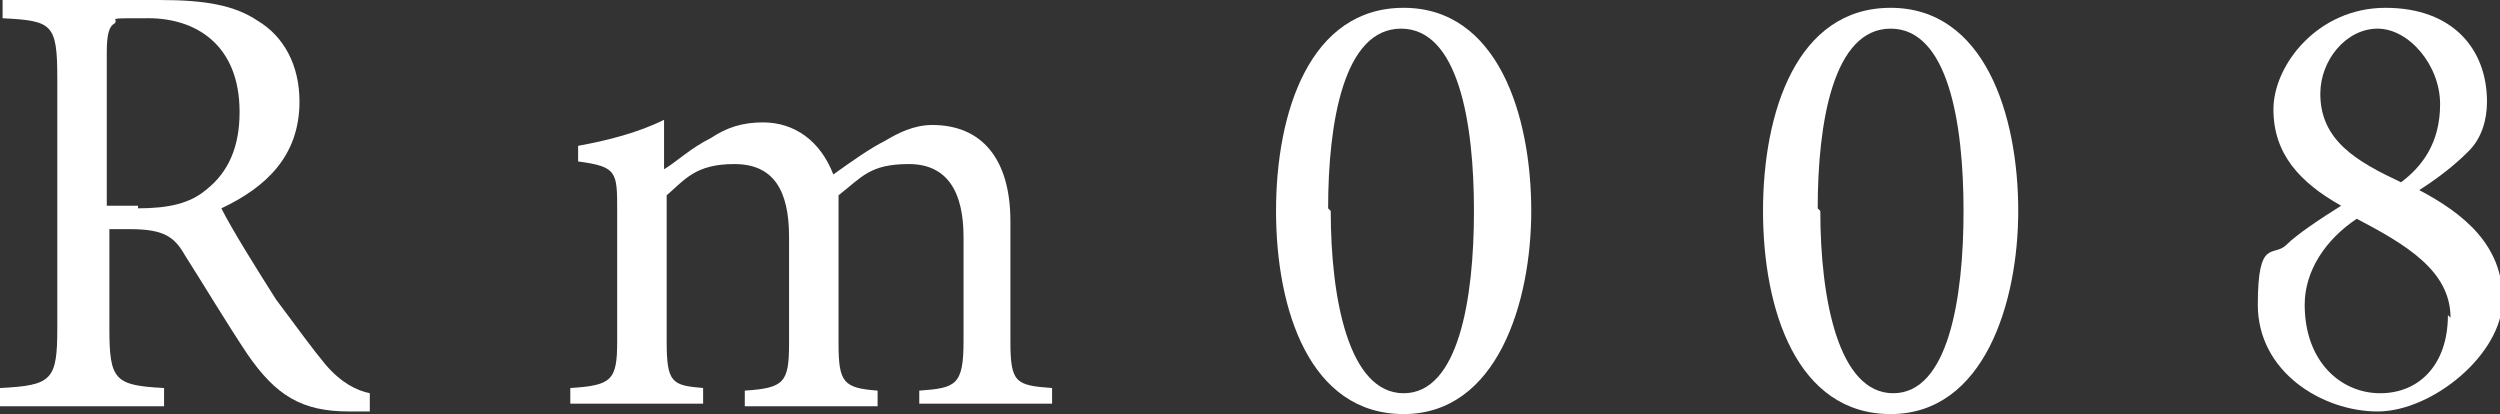
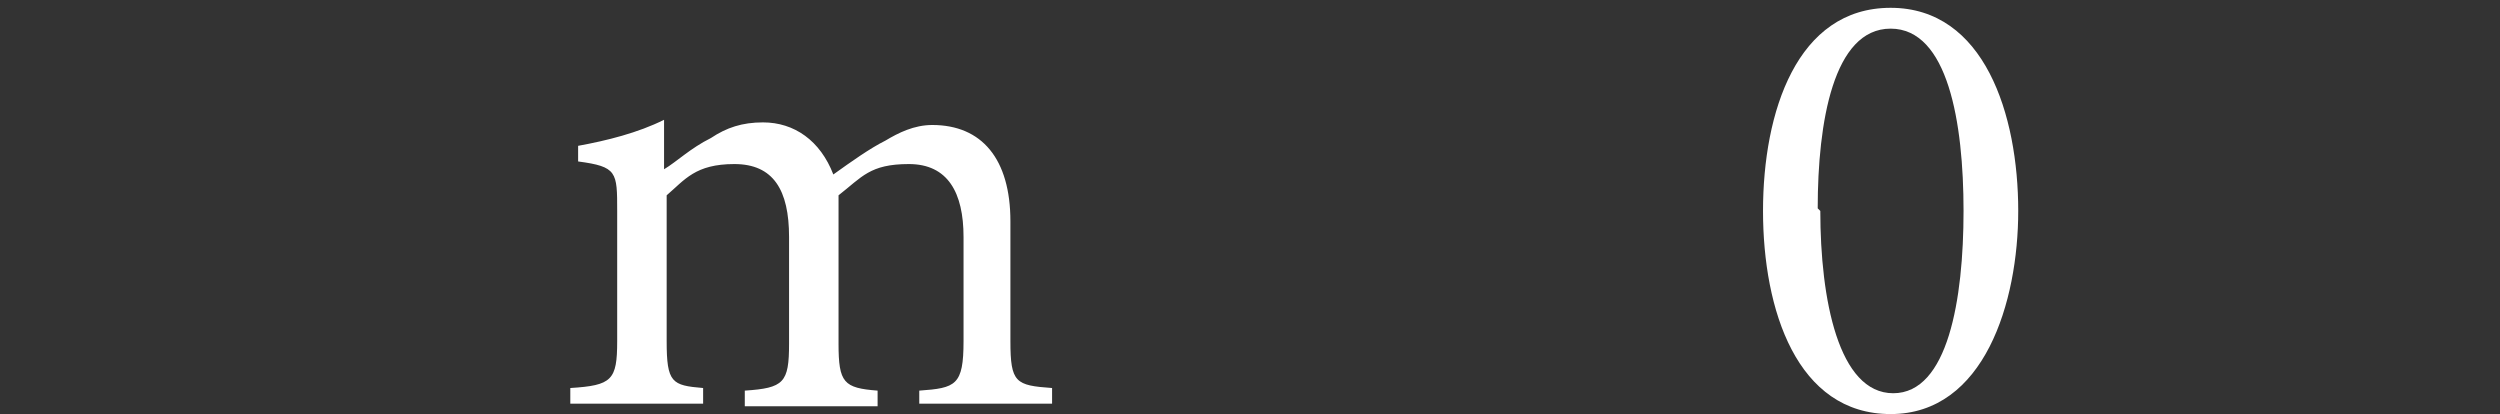
<svg xmlns="http://www.w3.org/2000/svg" id="_レイヤー_1" data-name="レイヤー 1" version="1.1" viewBox="0 0 96 15.9">
  <rect x="0" y="0" width="96" height="15.9" fill="#333333" stroke="none" />
  <defs>
    <style>
      .cls-1 {
        isolation: isolate;
      }

      .cls-2 {
        fill: #fff;
        stroke-width: 0px;
      }
    </style>
  </defs>
  <g id="clct08">
    <g id="Rm008" class="cls-1">
      <g class="cls-1">
-         <path class="cls-2" d="M14.2,15.8c-.3,0-.6,0-.8,0-1.8,0-2.8-.6-3.9-2.2-.8-1.2-1.7-2.7-2.4-3.8-.4-.7-.8-1-2.1-1h-.8v3.8c0,2,.2,2.2,2.1,2.3v.7H0v-.7c2-.1,2.2-.3,2.2-2.3V3C2.2.9,2,.8.1.7v-.7h6c1.8,0,2.9.2,3.8.8,1,.6,1.6,1.7,1.6,3.1,0,2.1-1.3,3.3-3,4.1.4.8,1.4,2.4,2.1,3.5.9,1.2,1.4,1.9,1.9,2.5.6.7,1.2,1,1.7,1.1v.6ZM5.3,8c1.2,0,2-.2,2.6-.7.9-.7,1.3-1.7,1.3-3,0-2.6-1.7-3.6-3.5-3.6s-1.1,0-1.3.2c-.2.1-.3.4-.3,1.1v5.9h1.2Z" />
        <path class="cls-2" d="M35.3,15.6v-.6c1.4-.1,1.7-.2,1.7-1.9v-4c0-1.7-.6-2.8-2.1-2.8s-1.8.5-2.7,1.2c0,.3,0,.6,0,1v4.7c0,1.5.2,1.7,1.5,1.8v.6h-5.1v-.6c1.5-.1,1.7-.3,1.7-1.8v-4.1c0-1.8-.6-2.8-2.1-2.8s-1.9.6-2.6,1.2v5.6c0,1.6.2,1.7,1.4,1.8v.6h-5.1v-.6c1.6-.1,1.8-.3,1.8-1.8v-5c0-1.5,0-1.7-1.5-1.9v-.6c1.1-.2,2.3-.5,3.3-1v1.9c.5-.3,1-.8,1.8-1.2.6-.4,1.2-.6,2-.6,1.2,0,2.2.7,2.7,2,.7-.5,1.4-1,2-1.3.5-.3,1.1-.6,1.8-.6,1.9,0,3,1.3,3,3.7v4.6c0,1.6.2,1.7,1.6,1.8v.6h-5.1Z" />
-         <path class="cls-2" d="M58.8,8.1c0,3.5-1.3,7.8-4.9,7.8s-4.9-4-4.9-7.8,1.3-7.8,4.9-7.8,4.9,4.1,4.9,7.8ZM51.1,8.1c0,3.4.7,7,2.8,7s2.7-3.6,2.7-7-.6-7-2.8-7-2.8,3.6-2.8,6.9Z" />
        <path class="cls-2" d="M77.5,8.1c0,3.5-1.3,7.8-4.9,7.8s-4.9-4-4.9-7.8,1.3-7.8,4.9-7.8,4.9,4.1,4.9,7.8ZM69.9,8.1c0,3.4.7,7,2.8,7s2.7-3.6,2.7-7-.6-7-2.8-7-2.8,3.6-2.8,6.9Z" />
-         <path class="cls-2" d="M95.5,3.9c0,.7-.2,1.4-.7,1.9-.2.2-.8.8-1.9,1.5,1.7.9,3.2,2.1,3.2,4.2s-2.7,4.3-4.8,4.3-4.6-1.5-4.6-4.1.6-1.8,1.1-2.3c.4-.4,1.3-1,2.1-1.5-1.6-.9-2.6-2-2.6-3.7s1.7-3.9,4.3-3.9,3.9,1.6,3.9,3.6ZM94.1,12.2c0-1.8-1.7-2.8-3.6-3.8-1.2.8-2,2-2,3.3,0,2.2,1.4,3.4,2.9,3.4s2.6-1.1,2.6-3ZM89.1,3.6c0,1.8,1.4,2.6,3.1,3.4.8-.6,1.5-1.5,1.5-3s-1.2-2.9-2.4-2.9-2.2,1.2-2.2,2.5Z" />
      </g>
    </g>
  </g>
</svg>